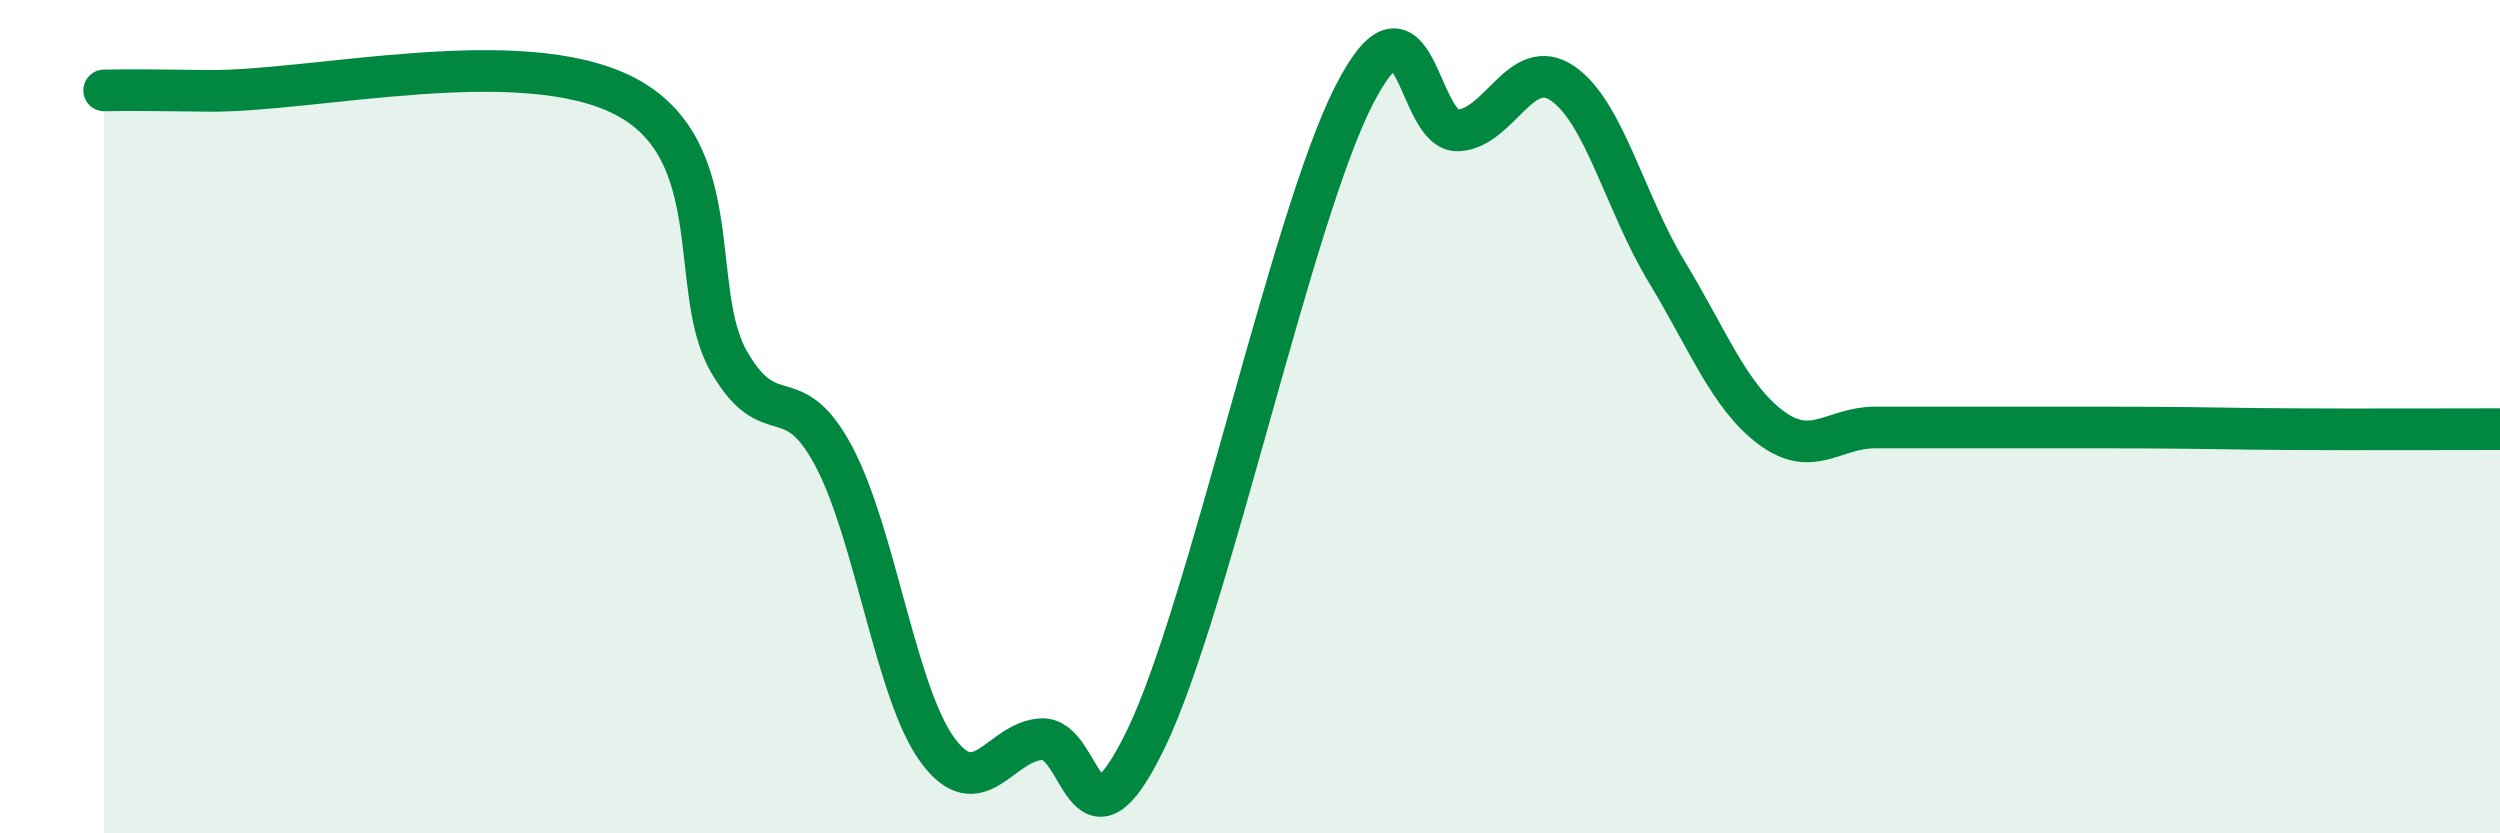
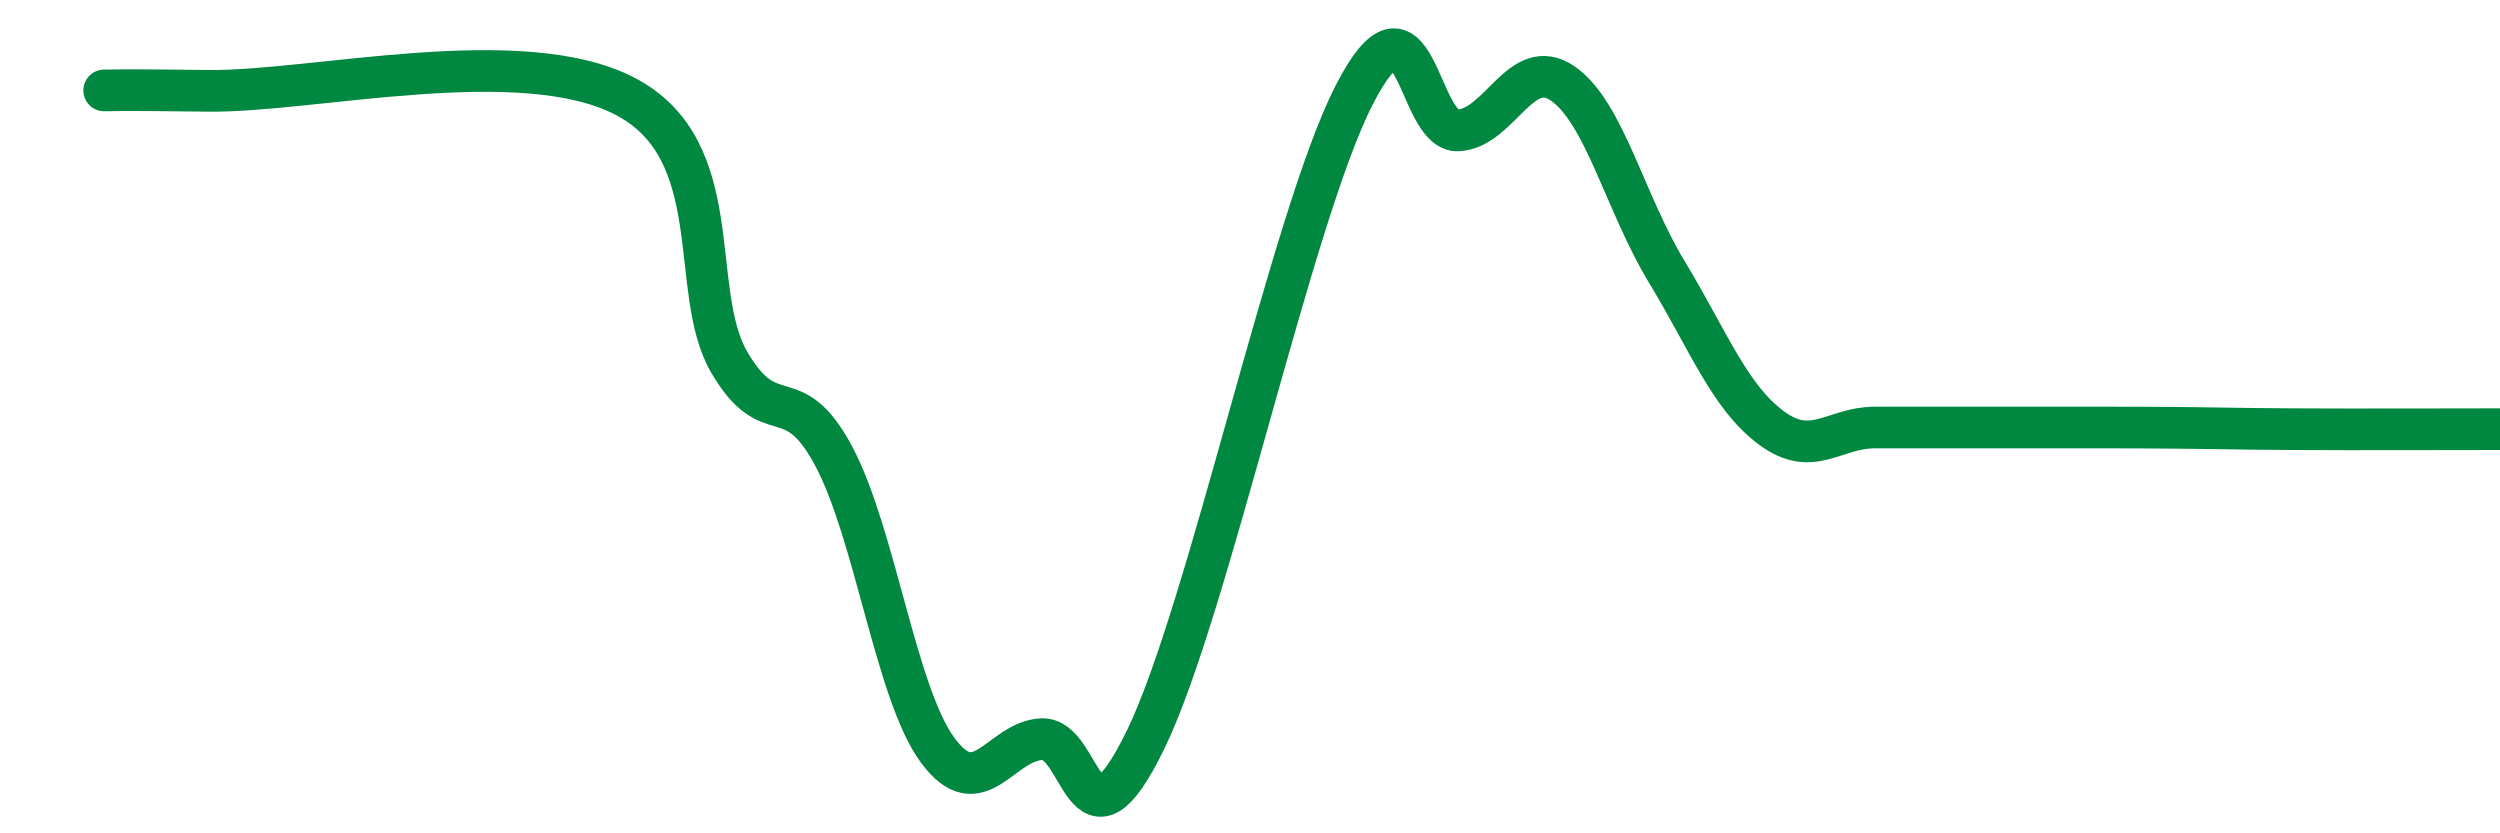
<svg xmlns="http://www.w3.org/2000/svg" width="60" height="20" viewBox="0 0 60 20">
-   <path d="M 2.5,2.17 C 3,2.17 2.5,2.15 5,2.18 C 7.5,2.21 12.5,1.01 15,2.31 C 17.5,3.61 16.5,6.97 17.5,8.69 C 18.5,10.41 19,9.07 20,10.93 C 21,12.79 21.5,16.64 22.5,18 C 23.5,19.36 24,17.79 25,17.74 C 26,17.69 26,20.83 27.5,17.74 C 29,14.65 31,5.2 32.5,2.28 C 34,-0.64 34,3.19 35,3.13 C 36,3.07 36.5,1.32 37.5,2 C 38.5,2.68 39,4.87 40,6.52 C 41,8.17 41.5,9.51 42.5,10.26 C 43.5,11.01 44,10.26 45,10.26 C 46,10.26 46.5,10.26 47.5,10.26 C 48.5,10.26 49,10.26 50,10.26 C 51,10.26 51.5,10.26 52.5,10.27 C 53.5,10.28 53.5,10.29 55,10.3 C 56.5,10.31 59,10.3 60,10.3L60 20L2.5 20Z" fill="#008740" opacity="0.1" stroke-linecap="round" stroke-linejoin="round" />
  <path d="M 2.5,2.17 C 3,2.17 2.5,2.15 5,2.18 C 7.5,2.21 12.5,1.01 15,2.31 C 17.5,3.61 16.5,6.97 17.5,8.69 C 18.5,10.41 19,9.07 20,10.93 C 21,12.79 21.5,16.64 22.5,18 C 23.5,19.36 24,17.79 25,17.74 C 26,17.69 26,20.83 27.5,17.74 C 29,14.65 31,5.2 32.5,2.28 C 34,-0.64 34,3.19 35,3.13 C 36,3.07 36.5,1.32 37.5,2 C 38.5,2.68 39,4.87 40,6.52 C 41,8.17 41.5,9.51 42.5,10.26 C 43.5,11.01 44,10.26 45,10.26 C 46,10.26 46.5,10.26 47.5,10.26 C 48.5,10.26 49,10.26 50,10.26 C 51,10.26 51.5,10.26 52.5,10.27 C 53.5,10.28 53.5,10.29 55,10.3 C 56.5,10.31 59,10.3 60,10.3" stroke="#008740" stroke-width="1" fill="none" stroke-linecap="round" stroke-linejoin="round" />
</svg>